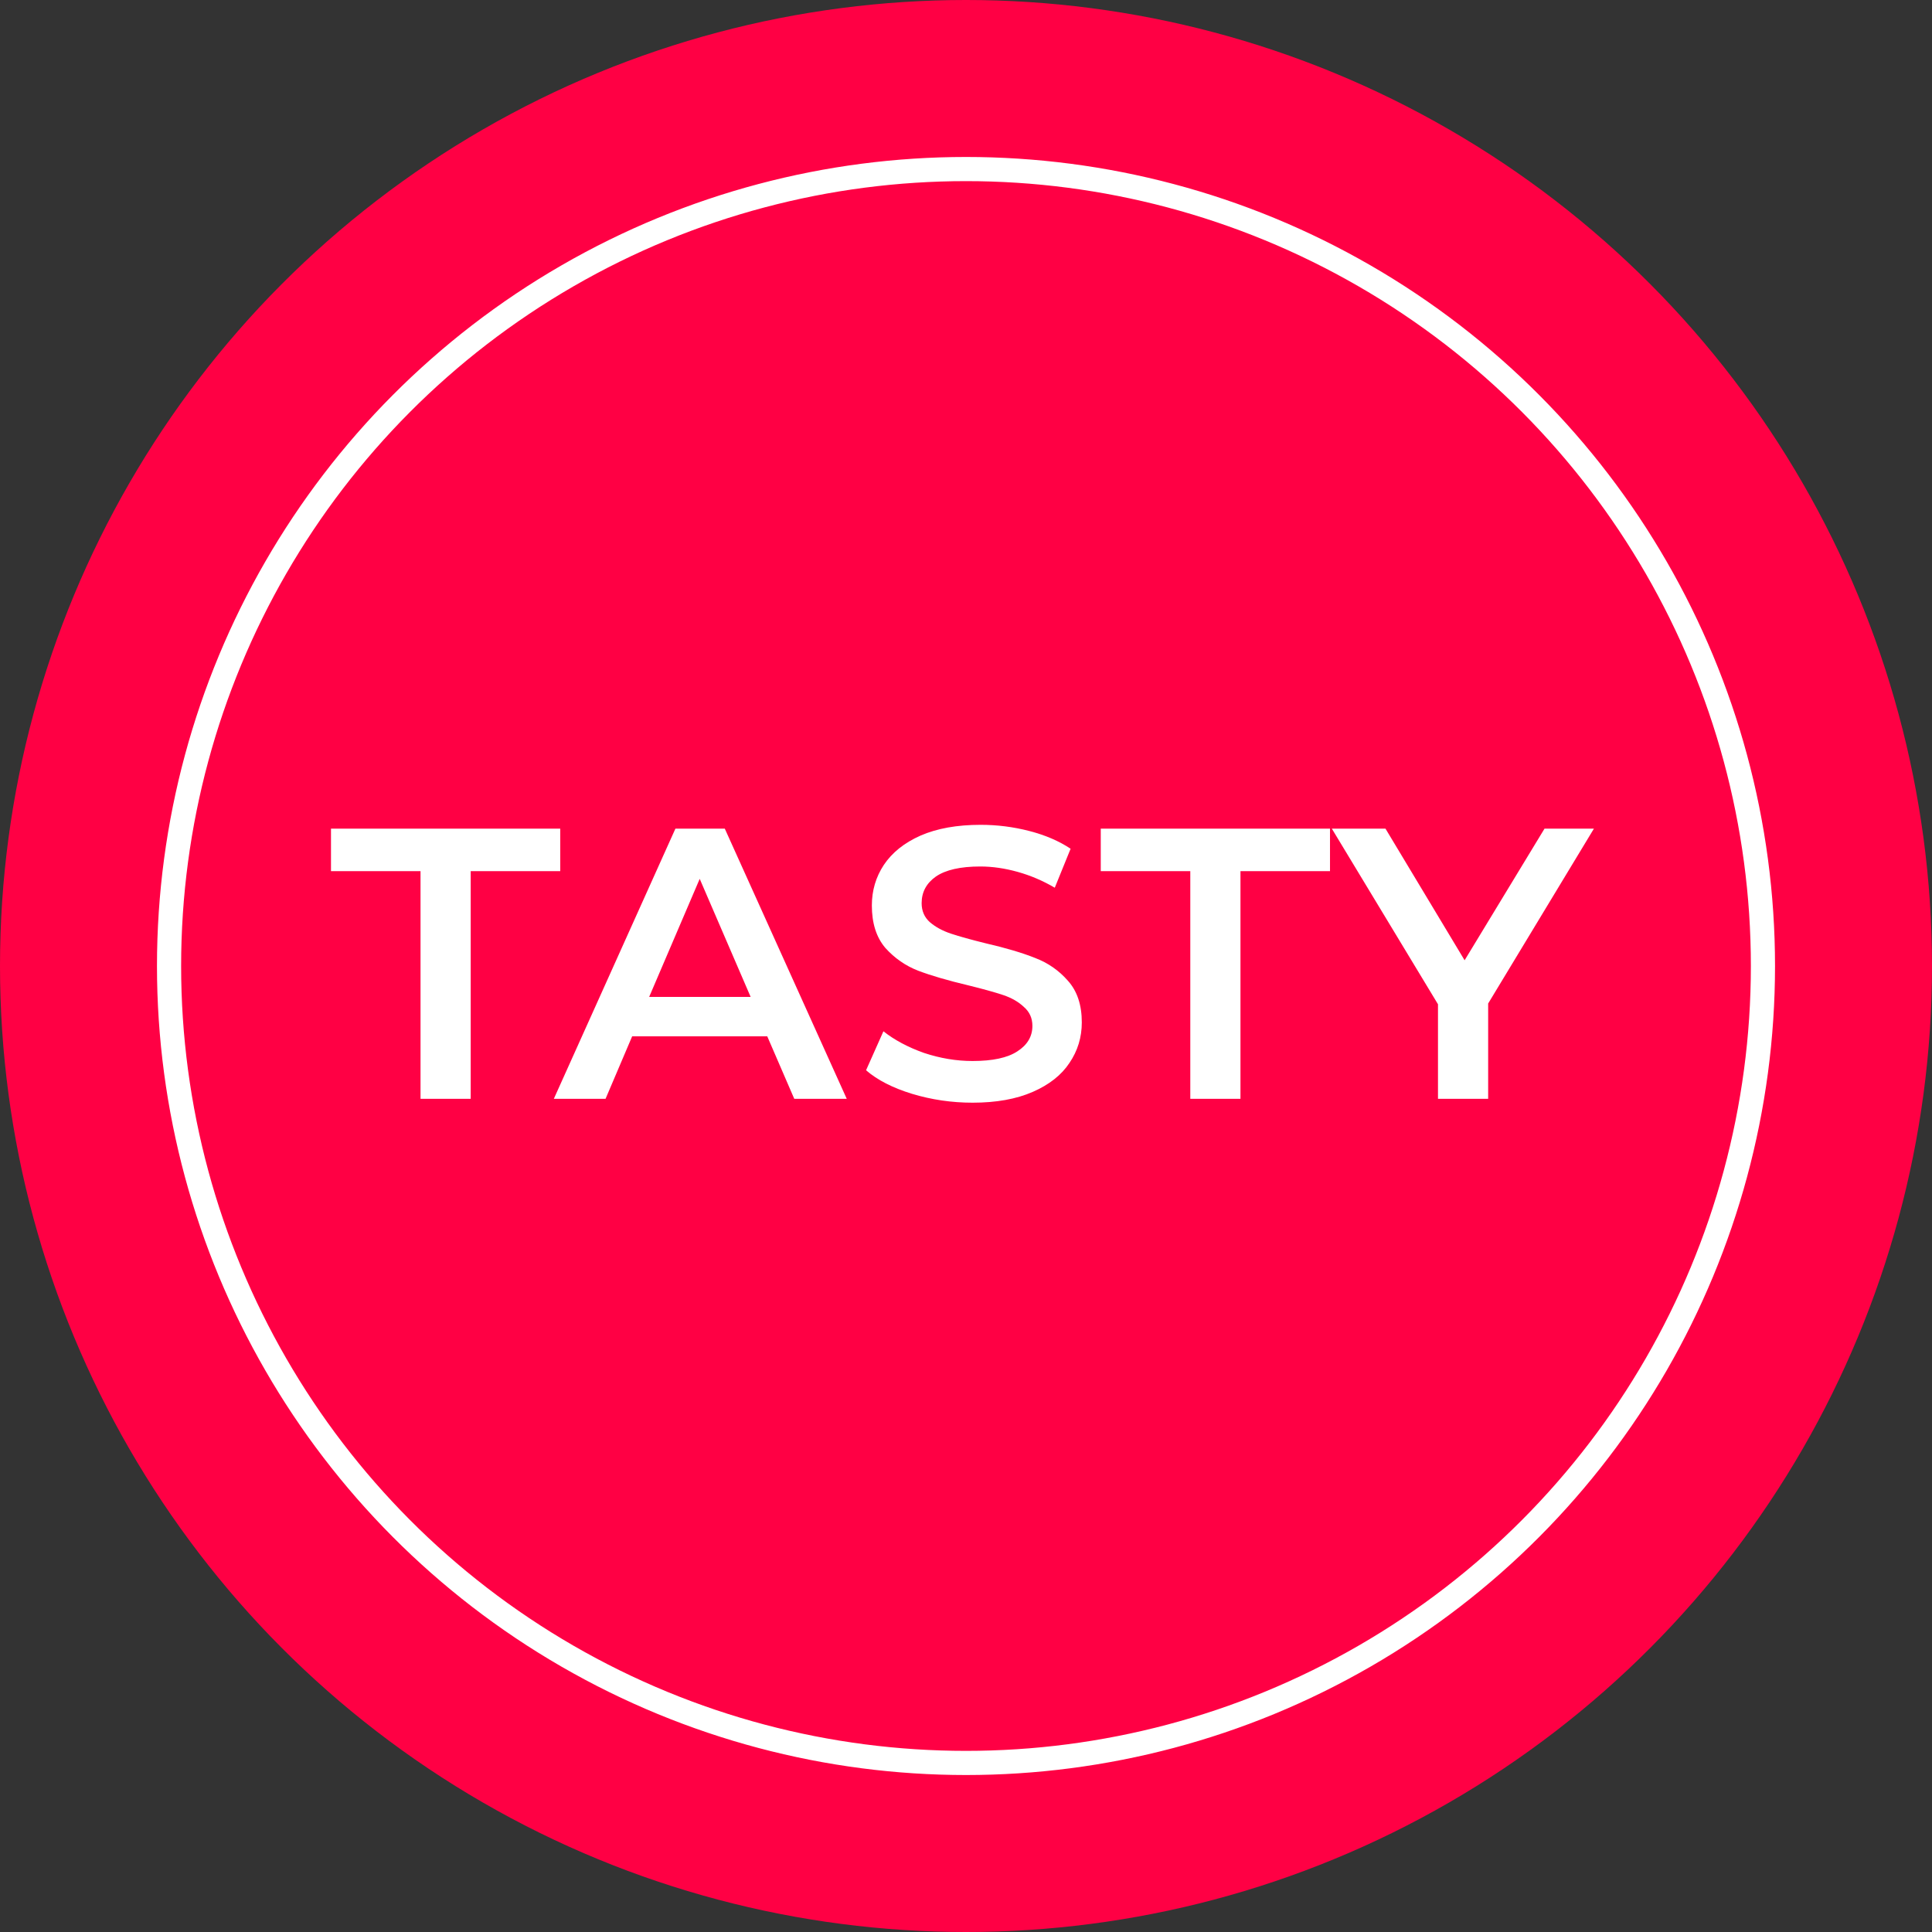
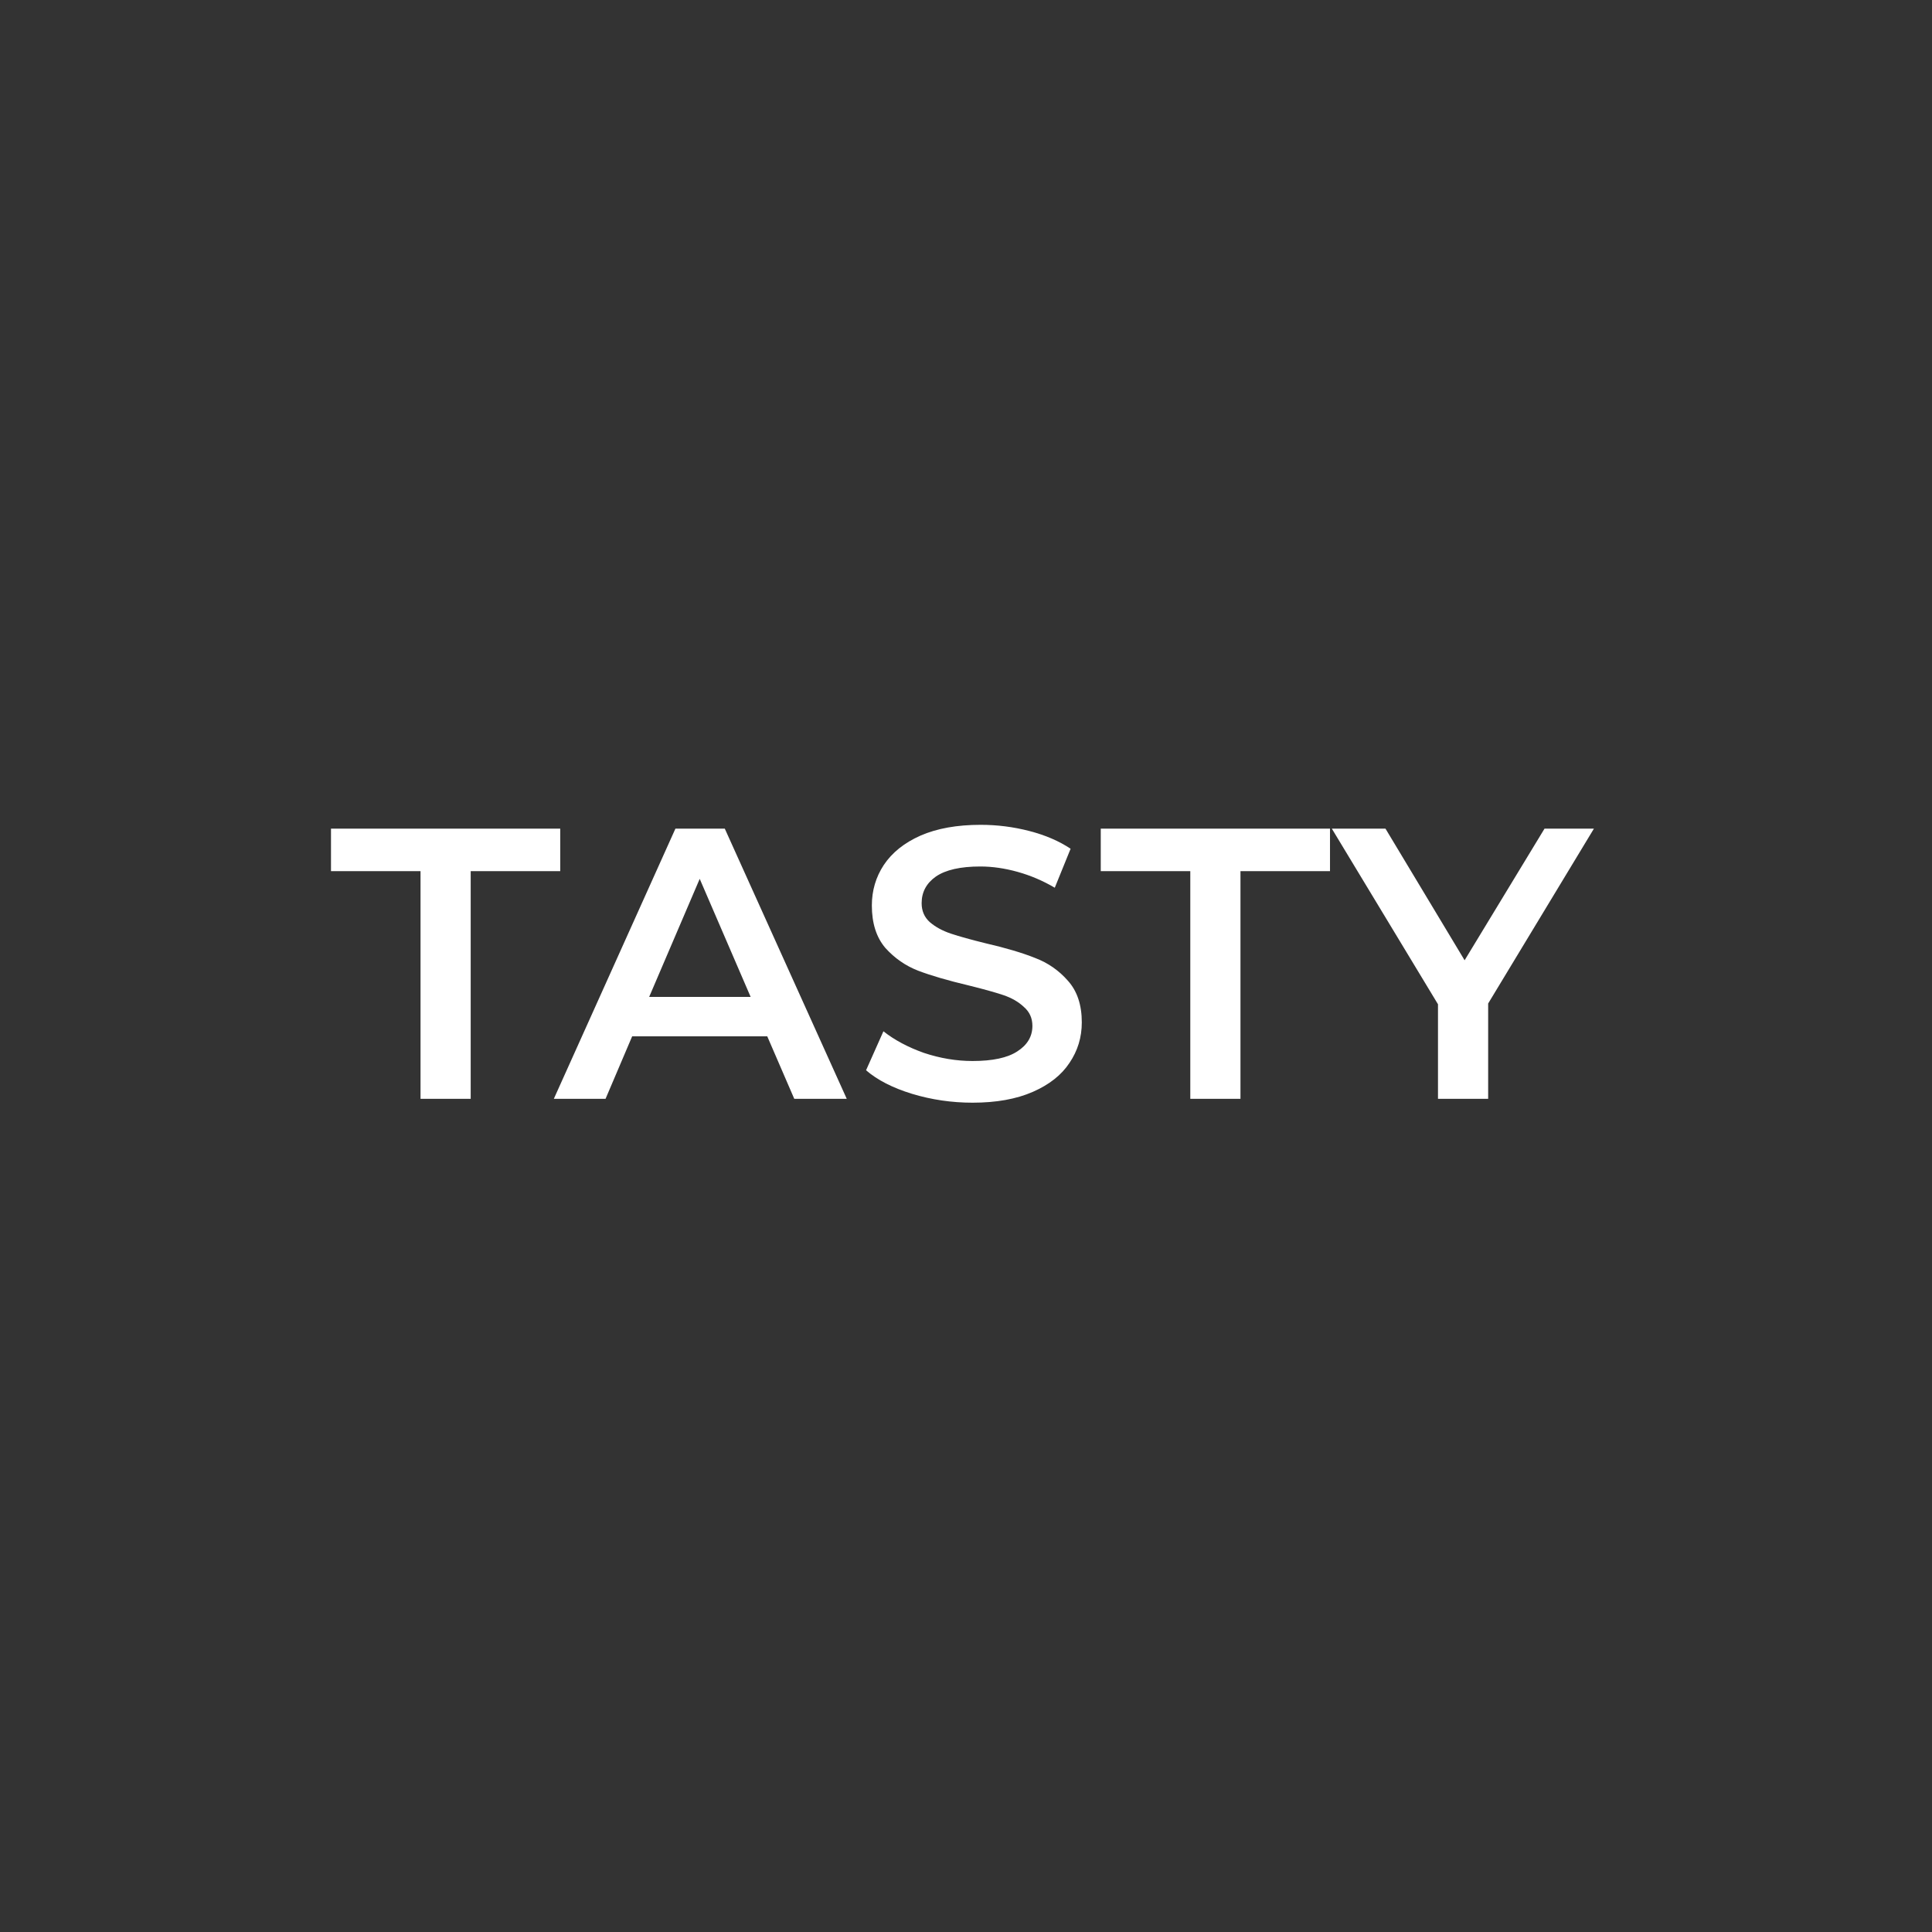
<svg xmlns="http://www.w3.org/2000/svg" width="160" height="160" viewBox="0 0 160 160" fill="none">
  <rect x="0" y="0" width="160" height="160" fill="#333333" stroke="none" />
-   <circle cx="80" cy="80" r="80" fill="#FF0044" />
-   <circle cx="80" cy="80" r="66" stroke="white" stroke-width="2" />
  <path d="M34.826 72.143H27.411V68.627H46.396V72.143H38.981V91H34.826V72.143ZM63.54 85.822H52.354L50.149 91H45.866L55.934 68.627H60.025L70.124 91H65.778L63.54 85.822ZM62.166 82.562L57.947 72.782L53.76 82.562H62.166ZM80.544 91.32C78.819 91.32 77.146 91.075 75.527 90.585C73.928 90.094 72.661 89.445 71.723 88.635L73.161 85.407C74.078 86.131 75.196 86.728 76.517 87.197C77.86 87.644 79.202 87.868 80.544 87.868C82.207 87.868 83.442 87.602 84.252 87.069C85.083 86.536 85.499 85.833 85.499 84.959C85.499 84.32 85.264 83.798 84.795 83.393C84.348 82.967 83.773 82.637 83.069 82.402C82.366 82.168 81.407 81.902 80.193 81.603C78.488 81.199 77.103 80.794 76.038 80.389C74.994 79.984 74.088 79.356 73.321 78.503C72.576 77.629 72.203 76.458 72.203 74.987C72.203 73.752 72.533 72.633 73.193 71.632C73.875 70.609 74.887 69.799 76.23 69.202C77.593 68.606 79.255 68.308 81.216 68.308C82.579 68.308 83.922 68.478 85.243 68.819C86.564 69.16 87.704 69.65 88.663 70.289L87.352 73.517C86.372 72.942 85.349 72.505 84.284 72.207C83.219 71.909 82.185 71.759 81.184 71.759C79.543 71.759 78.318 72.036 77.508 72.59C76.72 73.144 76.326 73.879 76.326 74.796C76.326 75.435 76.549 75.957 76.997 76.362C77.466 76.767 78.052 77.086 78.755 77.321C79.458 77.555 80.417 77.821 81.631 78.12C83.293 78.503 84.657 78.908 85.722 79.334C86.788 79.739 87.693 80.368 88.439 81.22C89.206 82.072 89.59 83.223 89.59 84.672C89.59 85.907 89.249 87.026 88.567 88.028C87.906 89.029 86.894 89.828 85.53 90.425C84.167 91.021 82.505 91.32 80.544 91.32ZM98.575 72.143H91.16V68.627H110.145V72.143H102.73V91H98.575V72.143ZM123.243 83.106V91H119.088V83.169L110.298 68.627H114.741L121.293 79.526L127.909 68.627H132L123.243 83.106Z" fill="white" />
</svg>